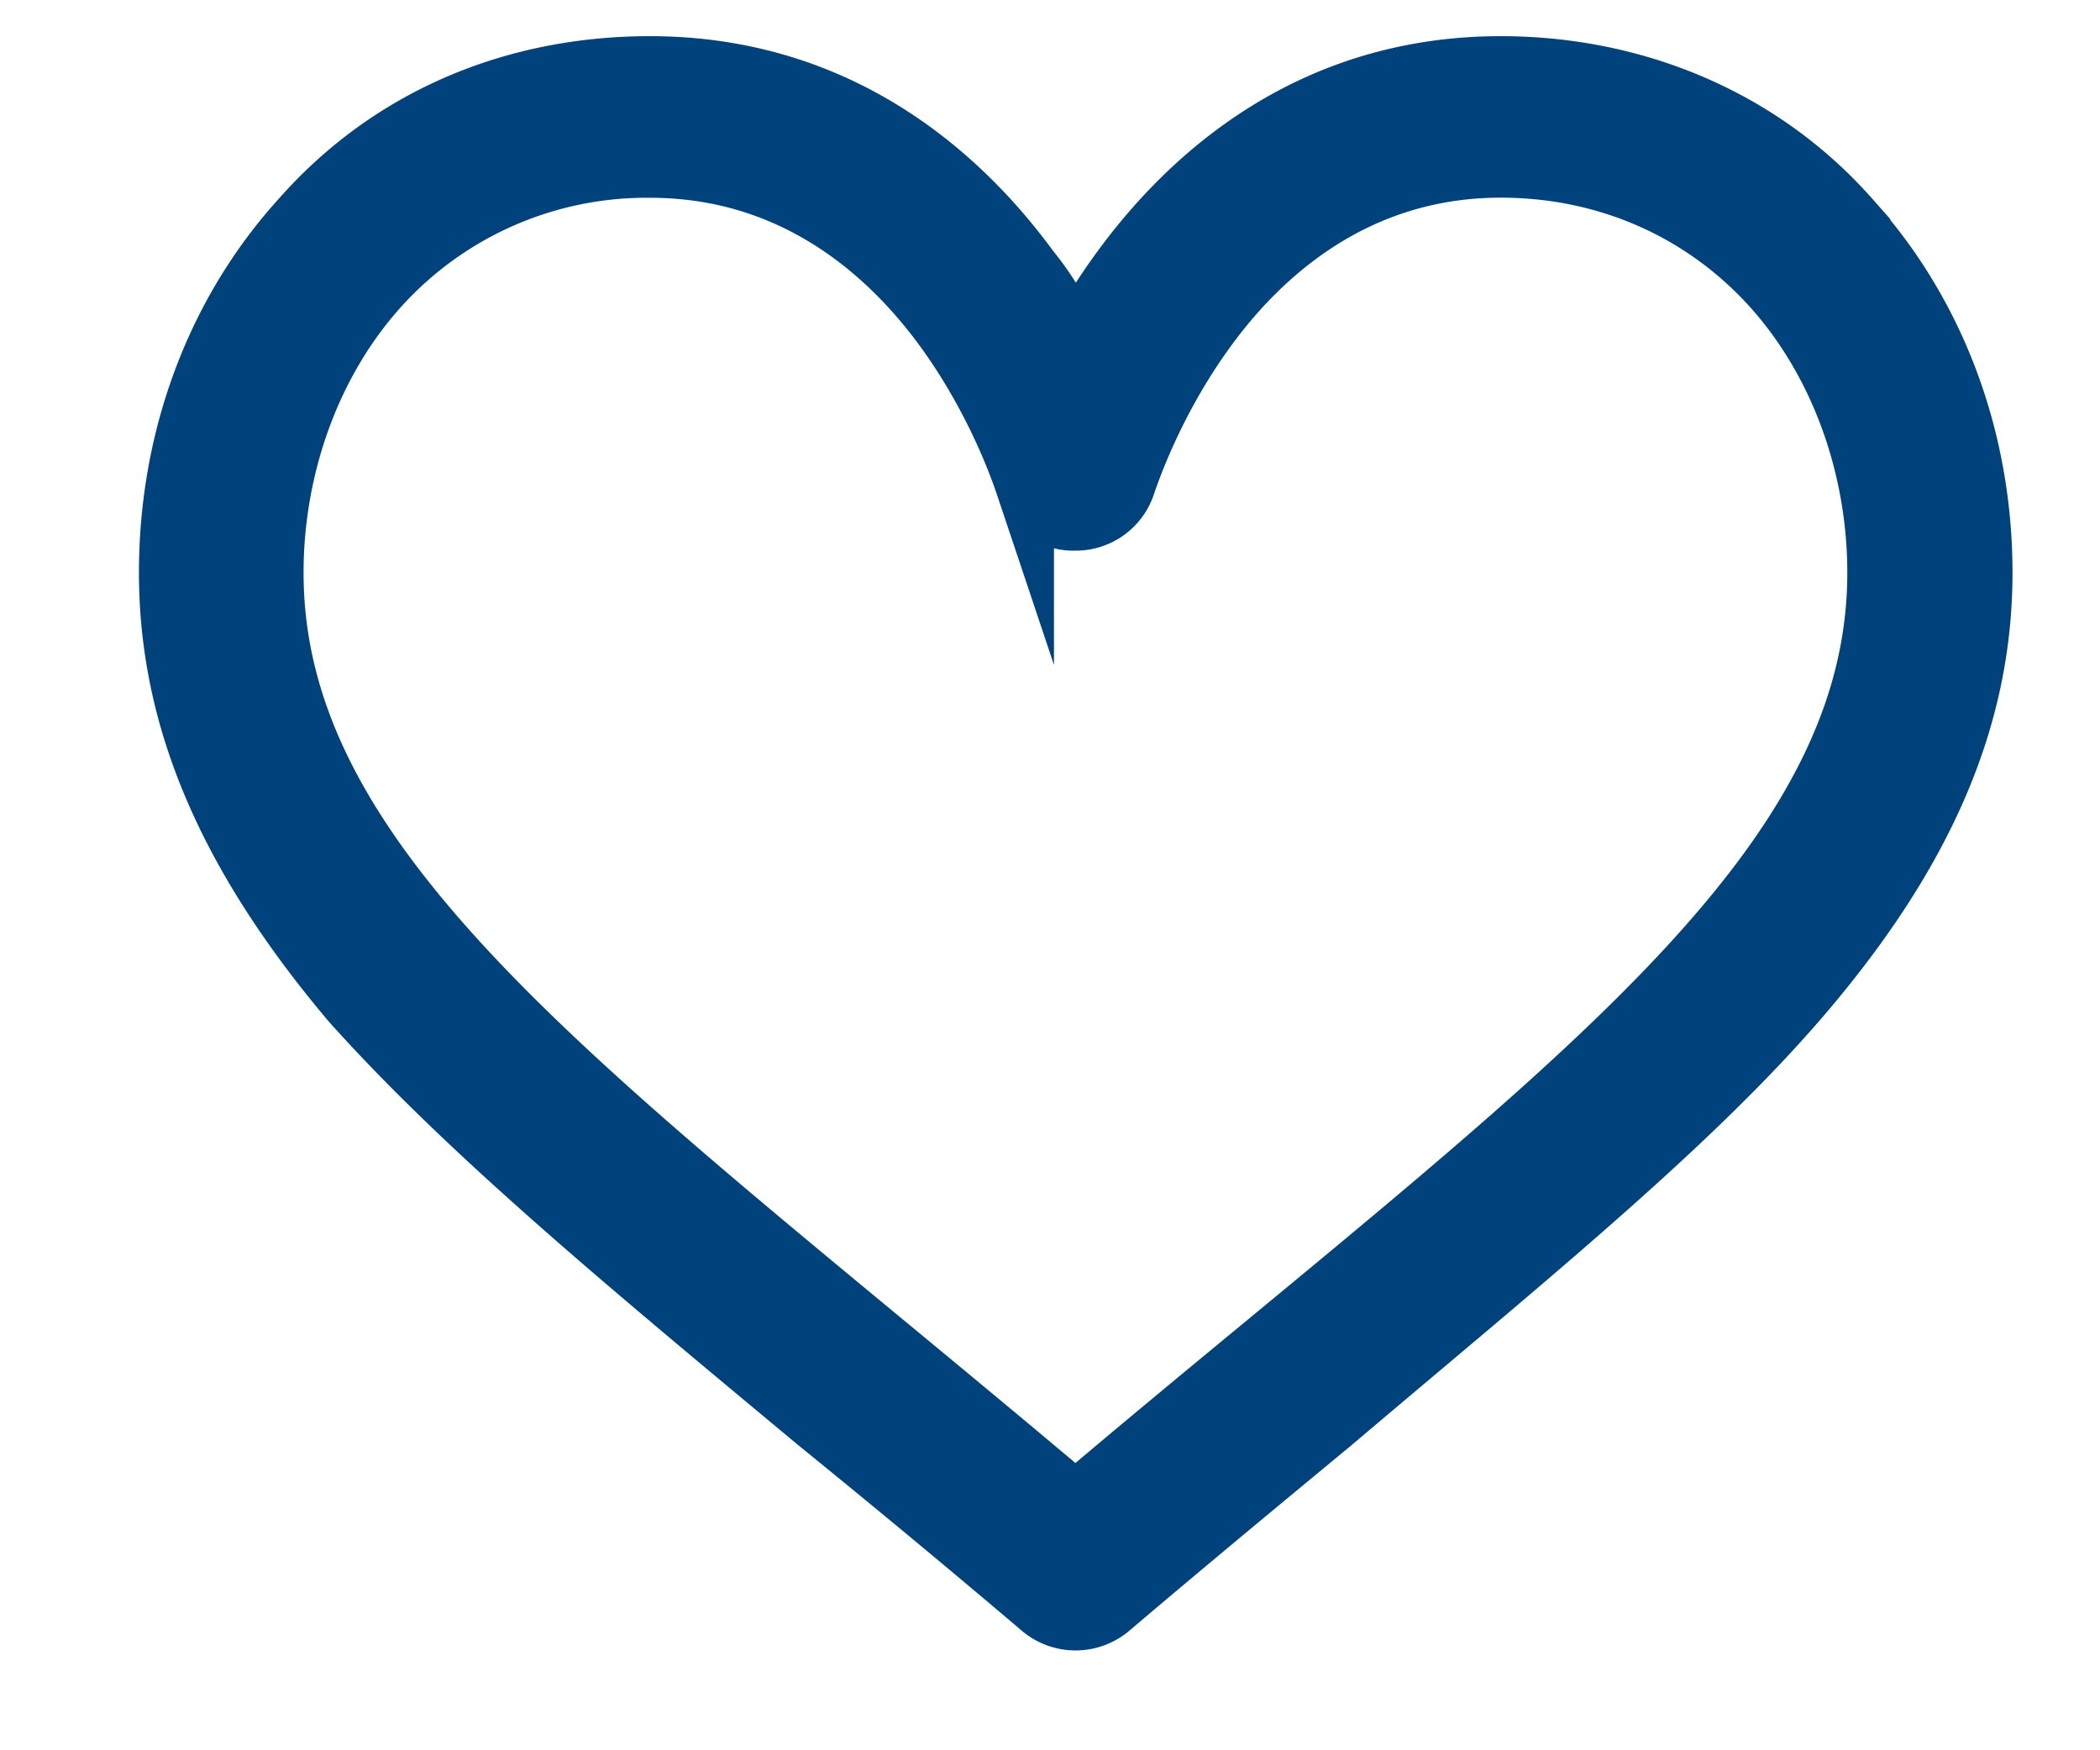
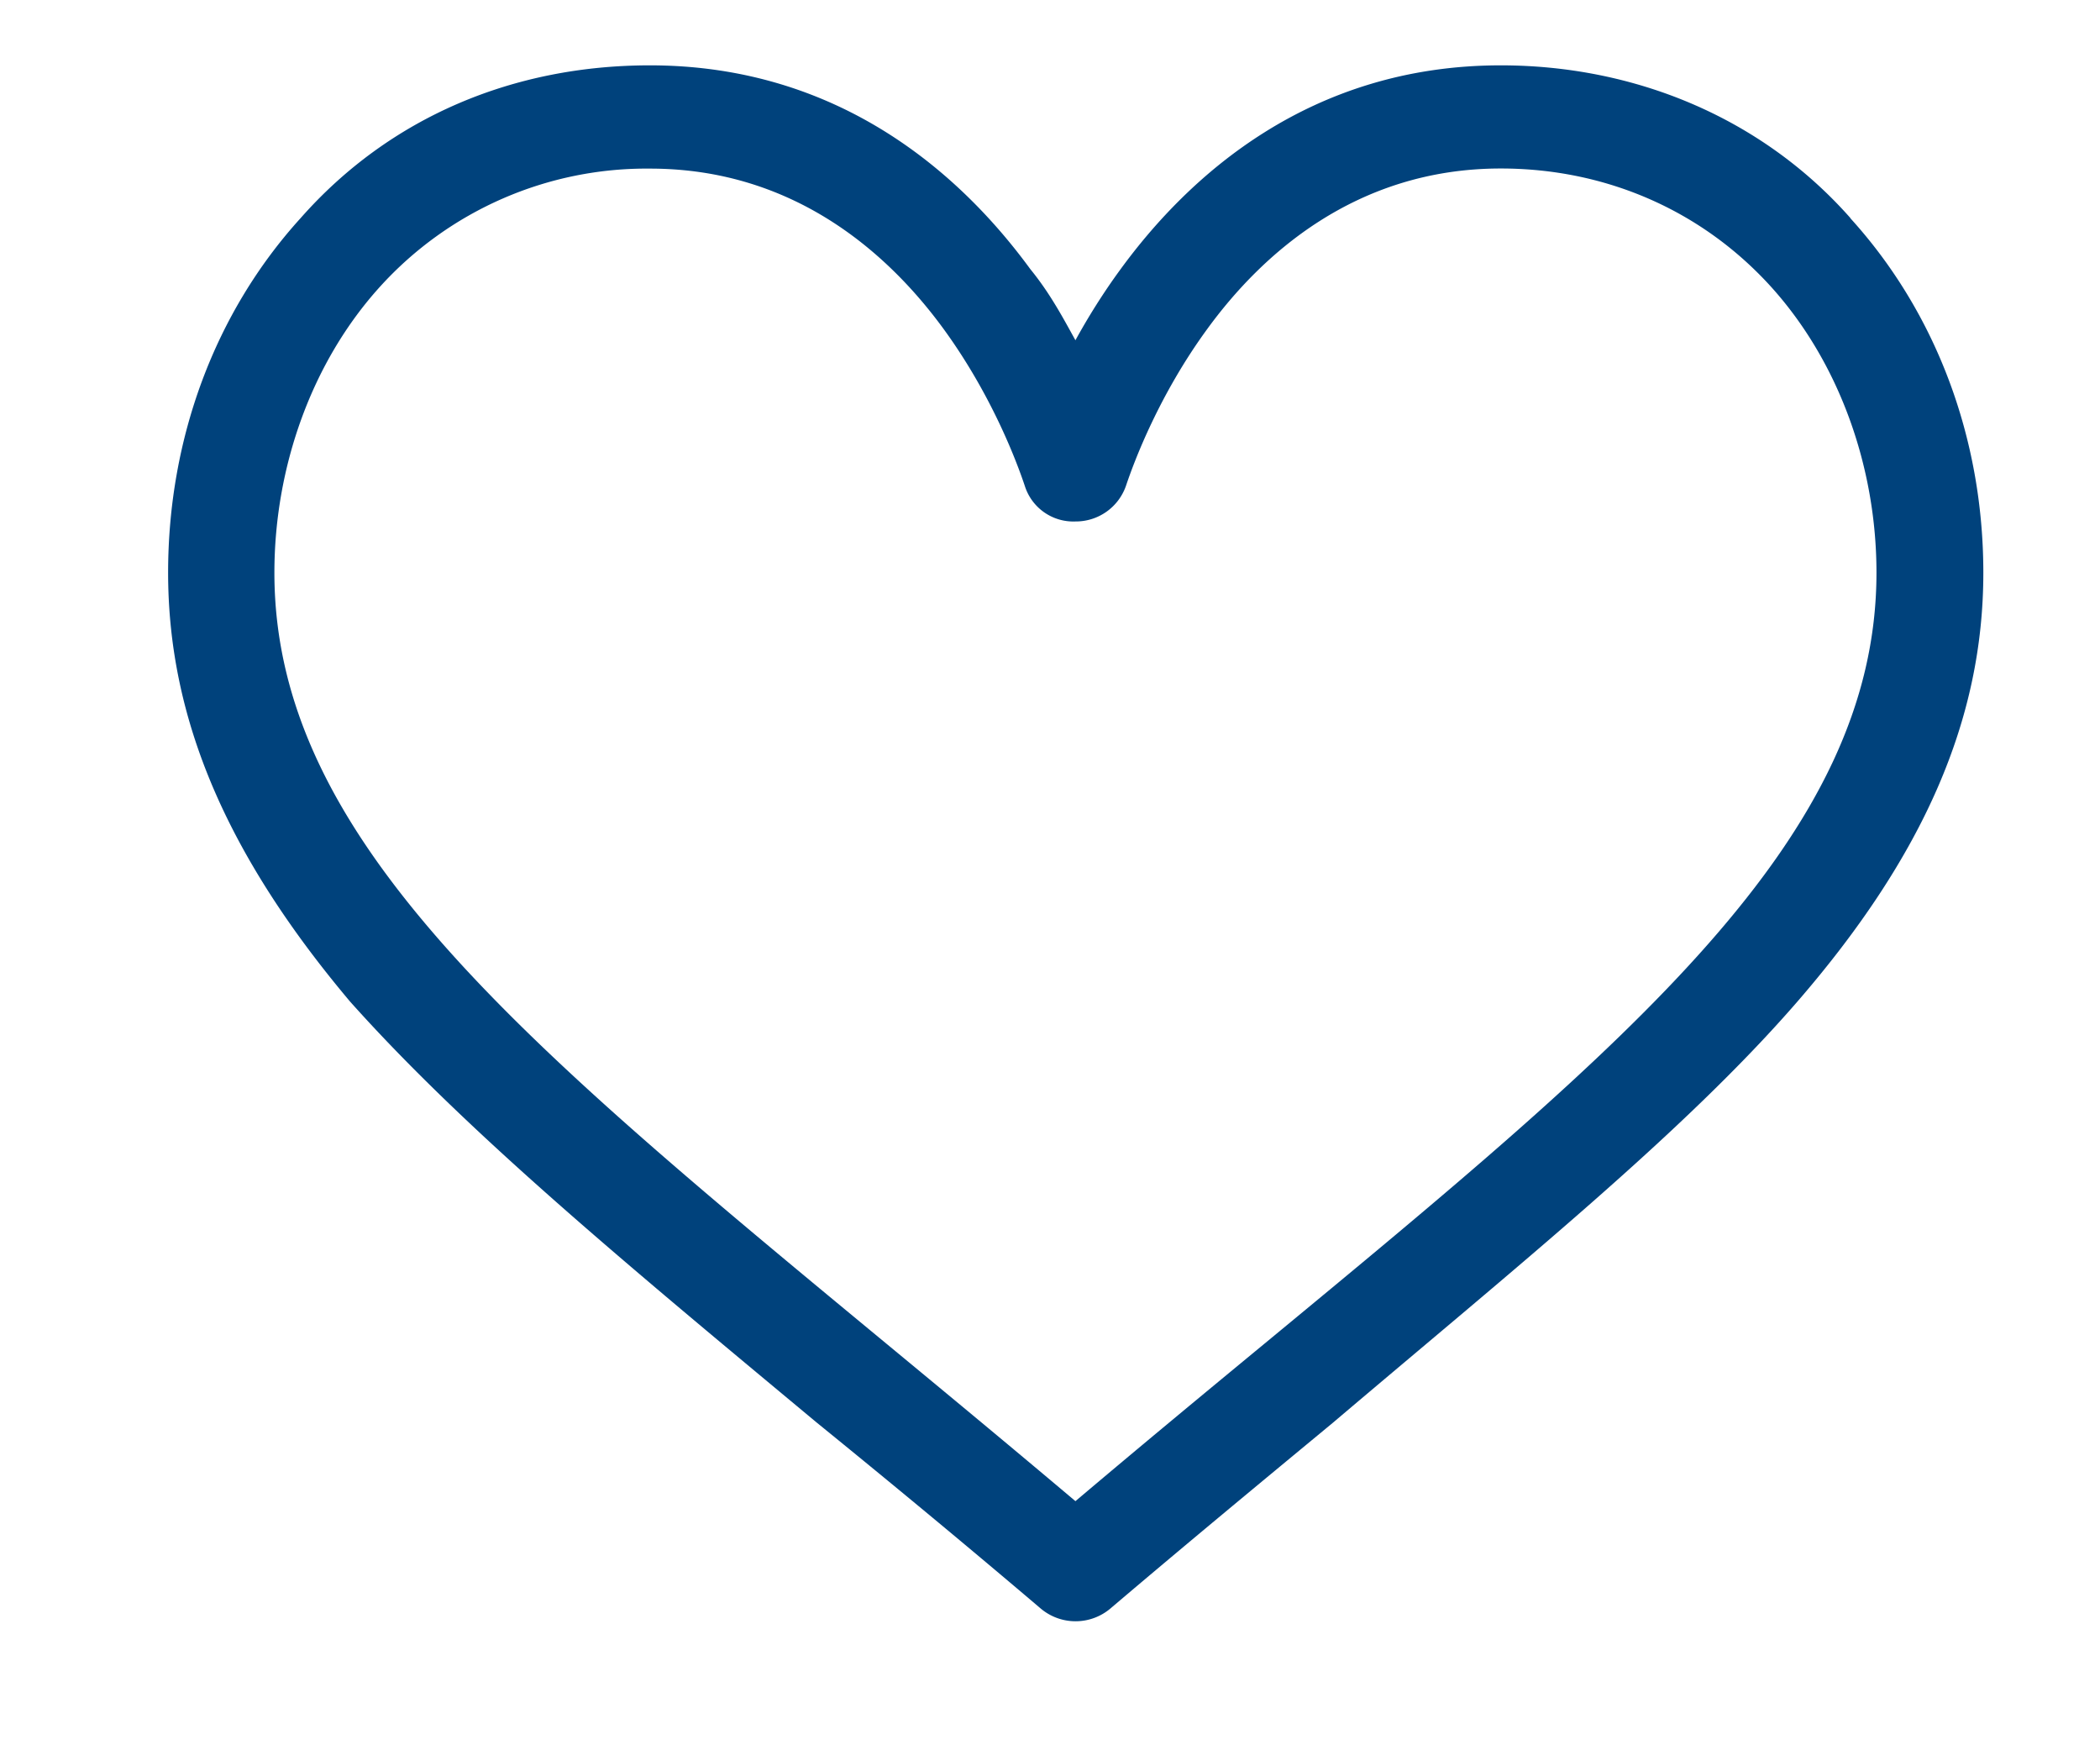
<svg xmlns="http://www.w3.org/2000/svg" width="18" height="15" viewBox="0 0 18 15">
  <g>
    <g>
      <g />
      <g>
        <g>
          <path fill="#00427c" d="M10.834 11.519c-.52.429-1.053.87-1.616 1.346-.563-.475-1.097-.917-1.616-1.346-3.162-2.614-5.25-4.34-5.25-6.61 0-.909.322-1.81.907-2.454a3.082 3.082 0 0 1 2.313-1.01c1.25 0 2.057.746 2.515 1.373.41.562.624 1.128.697 1.346a.436.436 0 0 0 .434.305.455.455 0 0 0 .433-.305c.073-.218.287-.784.698-1.346.457-.627 1.265-1.374 2.515-1.374.9 0 1.721.359 2.313 1.01.585.645.907 1.546.907 2.454 0 2.27-2.084 3.997-5.25 6.611zm5.027-9.65C15.093 1 14 .56 12.864.56c-1.64 0-2.677.95-3.259 1.747-.151.206-.28.414-.387.609-.108-.195-.218-.403-.387-.61C8.249 1.51 7.21.56 5.57.56 4.407.56 3.343 1 2.576 1.87c-.732.806-1.135 1.885-1.135 3.038 0 1.256.505 2.424 1.56 3.676 1 1.12 2.395 2.272 4 3.608.613.498 1.235 1.012 1.898 1.575l.02.017a.463.463 0 0 0 .6 0l.02-.017c.663-.563 1.285-1.077 1.887-1.575 1.575-1.336 3.01-2.489 3.98-3.608C16.49 7.332 17 6.164 17 4.908c0-1.153-.407-2.232-1.14-3.038z" />
-           <path fill="none" stroke="#00427c" stroke-miterlimit="20" stroke-width=".5" d="M10.834 11.519c-.52.429-1.053.87-1.616 1.346-.563-.475-1.097-.917-1.616-1.346-3.162-2.614-5.25-4.34-5.25-6.61 0-.909.322-1.81.907-2.454a3.082 3.082 0 0 1 2.313-1.01c1.25 0 2.057.746 2.515 1.373.41.562.624 1.128.697 1.346a.436.436 0 0 0 .434.305.455.455 0 0 0 .433-.305c.073-.218.287-.784.698-1.346.457-.627 1.265-1.374 2.515-1.374.9 0 1.721.359 2.313 1.01.585.645.907 1.546.907 2.454 0 2.27-2.084 3.997-5.25 6.611zm5.027-9.65C15.093 1 14 .56 12.864.56c-1.64 0-2.677.95-3.259 1.747-.151.206-.28.414-.387.609-.108-.195-.218-.403-.387-.61C8.249 1.51 7.21.56 5.57.56 4.407.56 3.343 1 2.576 1.87c-.732.806-1.135 1.885-1.135 3.038 0 1.256.505 2.424 1.56 3.676 1 1.12 2.395 2.272 4 3.608.613.498 1.235 1.012 1.898 1.575l.02.017a.463.463 0 0 0 .6 0l.02-.017c.663-.563 1.285-1.077 1.887-1.575 1.575-1.336 3.01-2.489 3.98-3.608C16.49 7.332 17 6.164 17 4.908c0-1.153-.407-2.232-1.14-3.038z" />
        </g>
      </g>
    </g>
  </g>
</svg>